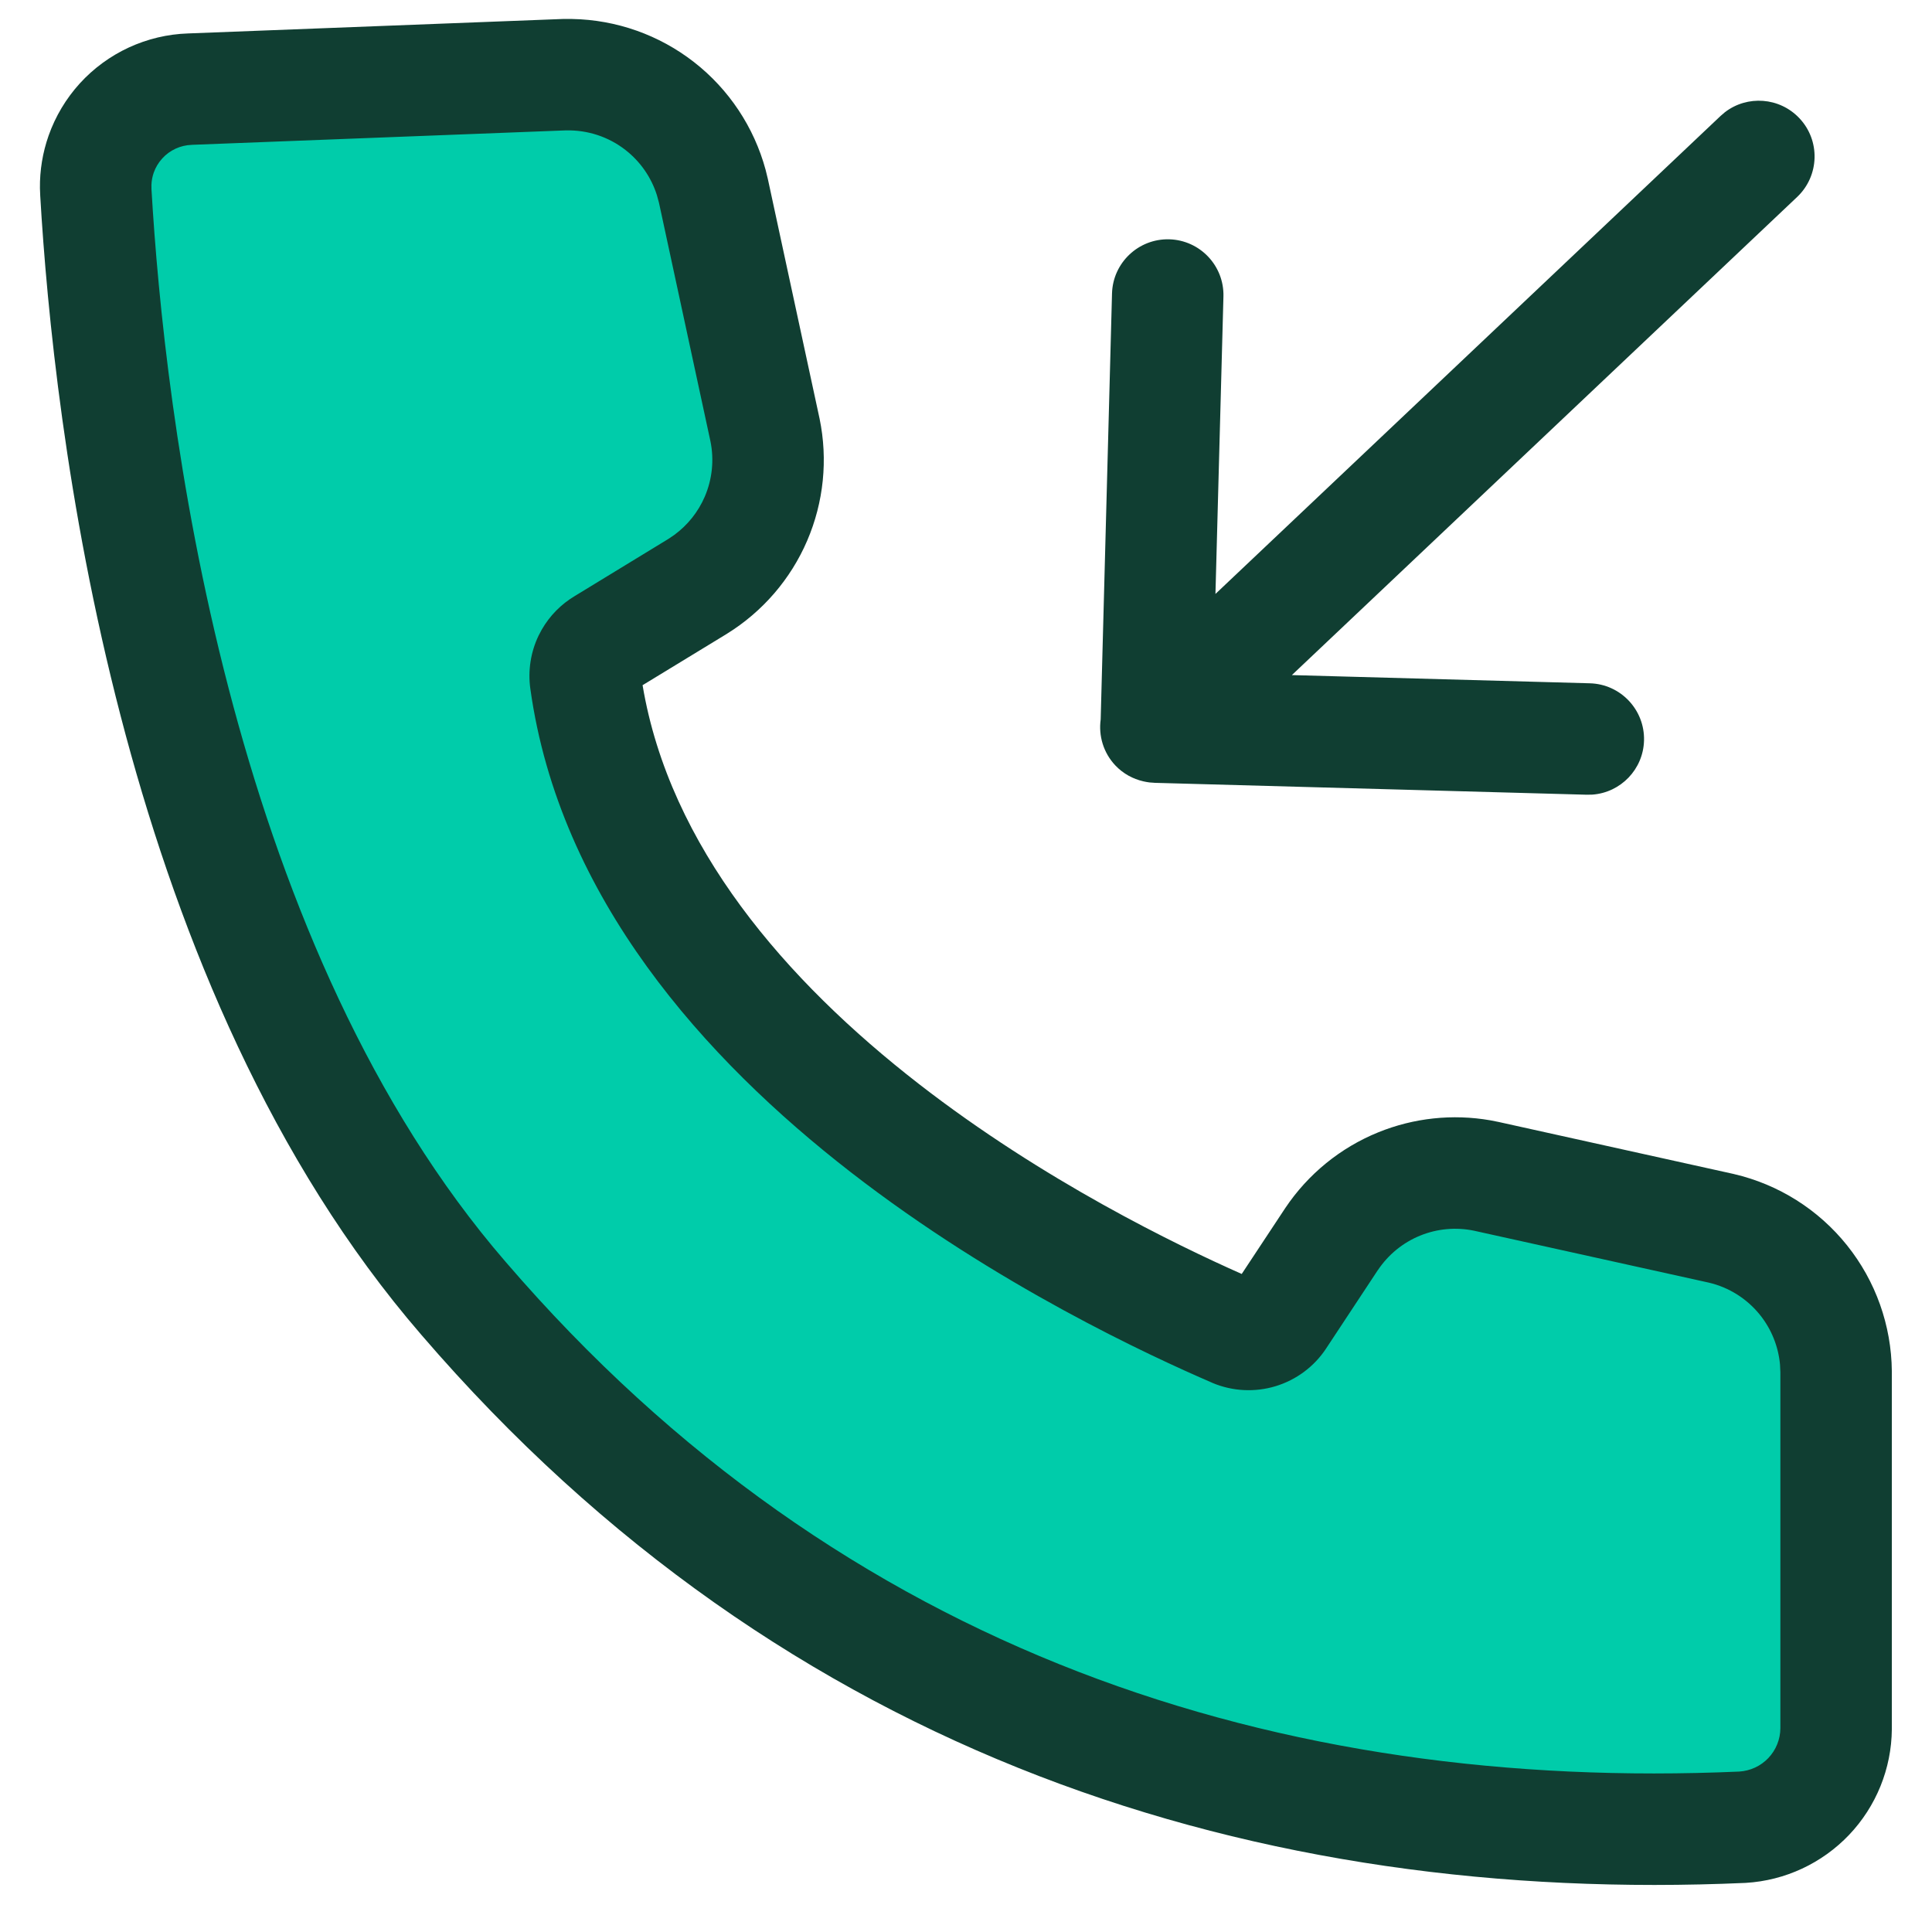
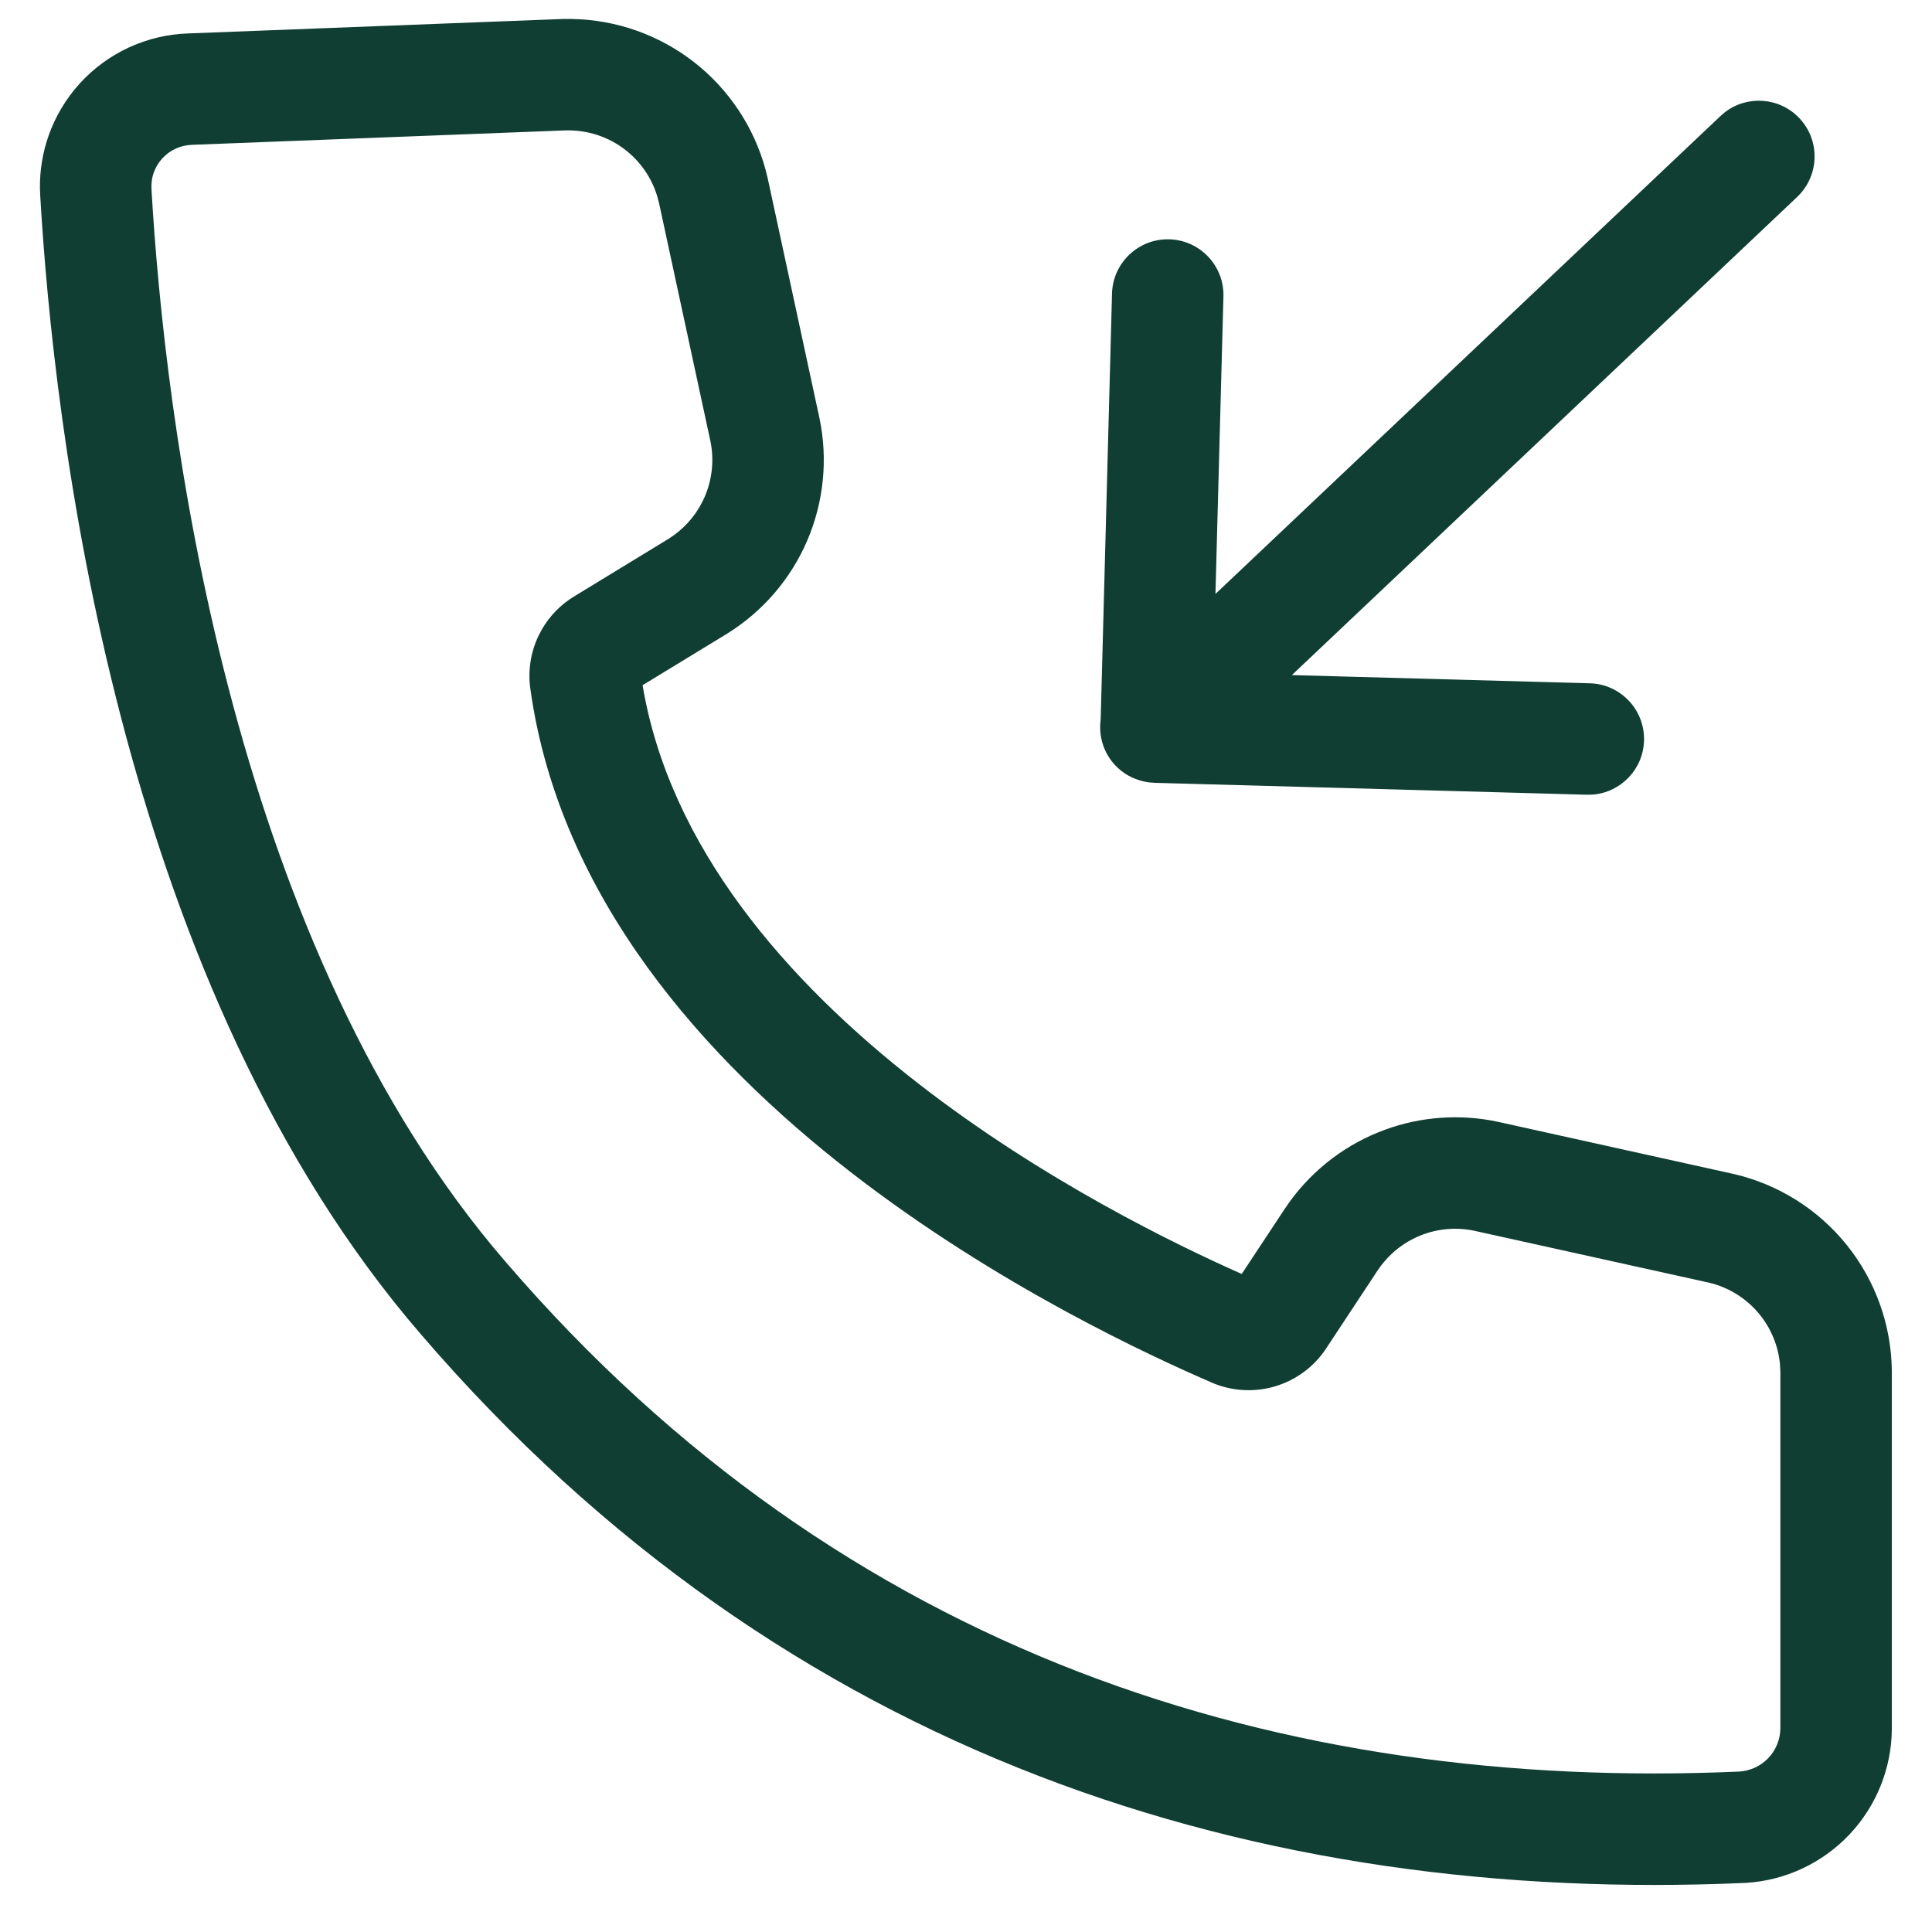
<svg xmlns="http://www.w3.org/2000/svg" width="52" height="52" viewBox="0 0 52 52" fill="none">
-   <path d="M5.11 2.399C4.76 2.41 4.415 2.492 4.097 2.639C3.779 2.786 3.493 2.995 3.257 3.254C3.022 3.513 2.84 3.817 2.724 4.148C2.607 4.479 2.559 4.829 2.58 5.179C2.93 11.179 4.58 25.819 12.48 34.949C21.94 45.949 34.26 49.739 46.9 49.179C47.578 49.139 48.215 48.843 48.682 48.351C49.15 47.859 49.414 47.208 49.42 46.529V36.919C49.412 36.022 49.103 35.154 48.543 34.454C47.983 33.754 47.203 33.263 46.33 33.059L40 31.659C39.217 31.492 38.402 31.564 37.661 31.865C36.919 32.166 36.285 32.683 35.84 33.349L34.44 35.469C34.312 35.663 34.12 35.806 33.897 35.874C33.674 35.941 33.435 35.929 33.22 35.839C30 34.449 17.17 28.449 15.76 18.329C15.733 18.134 15.763 17.934 15.849 17.756C15.934 17.578 16.07 17.43 16.24 17.329L18.78 15.779C19.477 15.347 20.024 14.712 20.348 13.959C20.672 13.206 20.756 12.372 20.59 11.569L19.2 5.129C18.997 4.227 18.487 3.423 17.758 2.854C17.029 2.285 16.125 1.986 15.2 2.009L5.11 2.399Z" fill="#00CCAA" />
  <path d="M15.401 0.511C16.589 0.533 17.74 0.939 18.68 1.672C19.62 2.405 20.295 3.423 20.606 4.569L20.663 4.801L20.666 4.813L22.056 11.254L22.059 11.267C22.287 12.37 22.17 13.518 21.725 14.553C21.28 15.588 20.527 16.461 19.57 17.055L19.561 17.061L17.295 18.442C18.023 22.783 21.147 26.392 24.731 29.174C28.095 31.785 31.665 33.509 33.421 34.289L34.588 32.523L34.592 32.517C35.204 31.602 36.076 30.891 37.095 30.477C38.051 30.088 39.096 29.977 40.11 30.153L40.312 30.193L40.324 30.195L46.663 31.598L46.67 31.6C47.871 31.88 48.943 32.555 49.713 33.518C50.484 34.48 50.908 35.675 50.919 36.907V46.544C50.91 47.602 50.498 48.618 49.769 49.385C49.039 50.152 48.045 50.615 46.989 50.678H46.978L46.966 50.679C33.961 51.255 21.161 47.343 11.345 35.932L10.96 35.477C7.031 30.735 4.673 24.754 3.247 19.269C1.771 13.593 1.261 8.331 1.083 5.272L1.075 5.066C1.069 4.585 1.148 4.106 1.308 3.651C1.491 3.132 1.777 2.653 2.148 2.245C2.519 1.838 2.968 1.509 3.468 1.278C3.969 1.047 4.51 0.918 5.061 0.9L15.142 0.511H15.401ZM5.167 3.898L5.159 3.899C5.009 3.904 4.861 3.939 4.725 4.002C4.589 4.065 4.467 4.154 4.367 4.265C4.266 4.375 4.188 4.505 4.138 4.646C4.101 4.752 4.08 4.864 4.076 4.976L4.077 5.088V5.093C4.248 8.035 4.739 13.09 6.15 18.514C7.521 23.784 9.733 29.293 13.268 33.56L13.614 33.969L13.617 33.972C22.715 44.552 34.547 48.22 46.812 47.682C47.11 47.663 47.39 47.534 47.595 47.318C47.801 47.102 47.917 46.814 47.919 46.516V36.934L47.909 36.724C47.864 36.239 47.678 35.775 47.372 35.393C47.022 34.956 46.536 34.649 45.992 34.522L39.675 33.125C39.19 33.024 38.685 33.069 38.225 33.256C37.762 33.444 37.365 33.768 37.087 34.184L37.086 34.183L35.691 36.297L35.69 36.299C35.369 36.784 34.888 37.141 34.331 37.31C33.775 37.478 33.177 37.448 32.64 37.224L32.632 37.221L32.626 37.217C30.971 36.502 26.824 34.596 22.891 31.544C18.99 28.516 15.059 24.174 14.274 18.537C14.206 18.05 14.283 17.552 14.496 17.108L14.582 16.945C14.796 16.573 15.103 16.26 15.474 16.04L17.99 14.505L18.148 14.398C18.508 14.134 18.792 13.779 18.969 13.367C19.171 12.897 19.224 12.375 19.121 11.874L17.737 5.46L17.68 5.251C17.528 4.772 17.234 4.348 16.835 4.037C16.38 3.682 15.815 3.496 15.237 3.51L15.236 3.509L5.167 3.898ZM46.425 3.021C47.027 2.557 47.895 2.616 48.429 3.18C48.999 3.781 48.972 4.731 48.371 5.301L34.771 18.17L42.791 18.391C43.618 18.413 44.272 19.104 44.249 19.932C44.228 20.708 43.62 21.331 42.862 21.387L42.709 21.39L31.079 21.07C31.068 21.07 31.057 21.068 31.046 21.067C31.012 21.066 30.979 21.063 30.945 21.06C30.933 21.058 30.921 21.056 30.909 21.055C30.87 21.049 30.831 21.043 30.793 21.034C30.785 21.032 30.777 21.031 30.77 21.029C30.493 20.965 30.23 20.824 30.02 20.602C29.695 20.258 29.565 19.8 29.625 19.365L29.93 7.9C29.952 7.073 30.642 6.42 31.469 6.441C32.297 6.463 32.951 7.152 32.929 7.98L32.714 15.986L46.309 3.121L46.425 3.021Z" fill="#103E32" />
</svg>